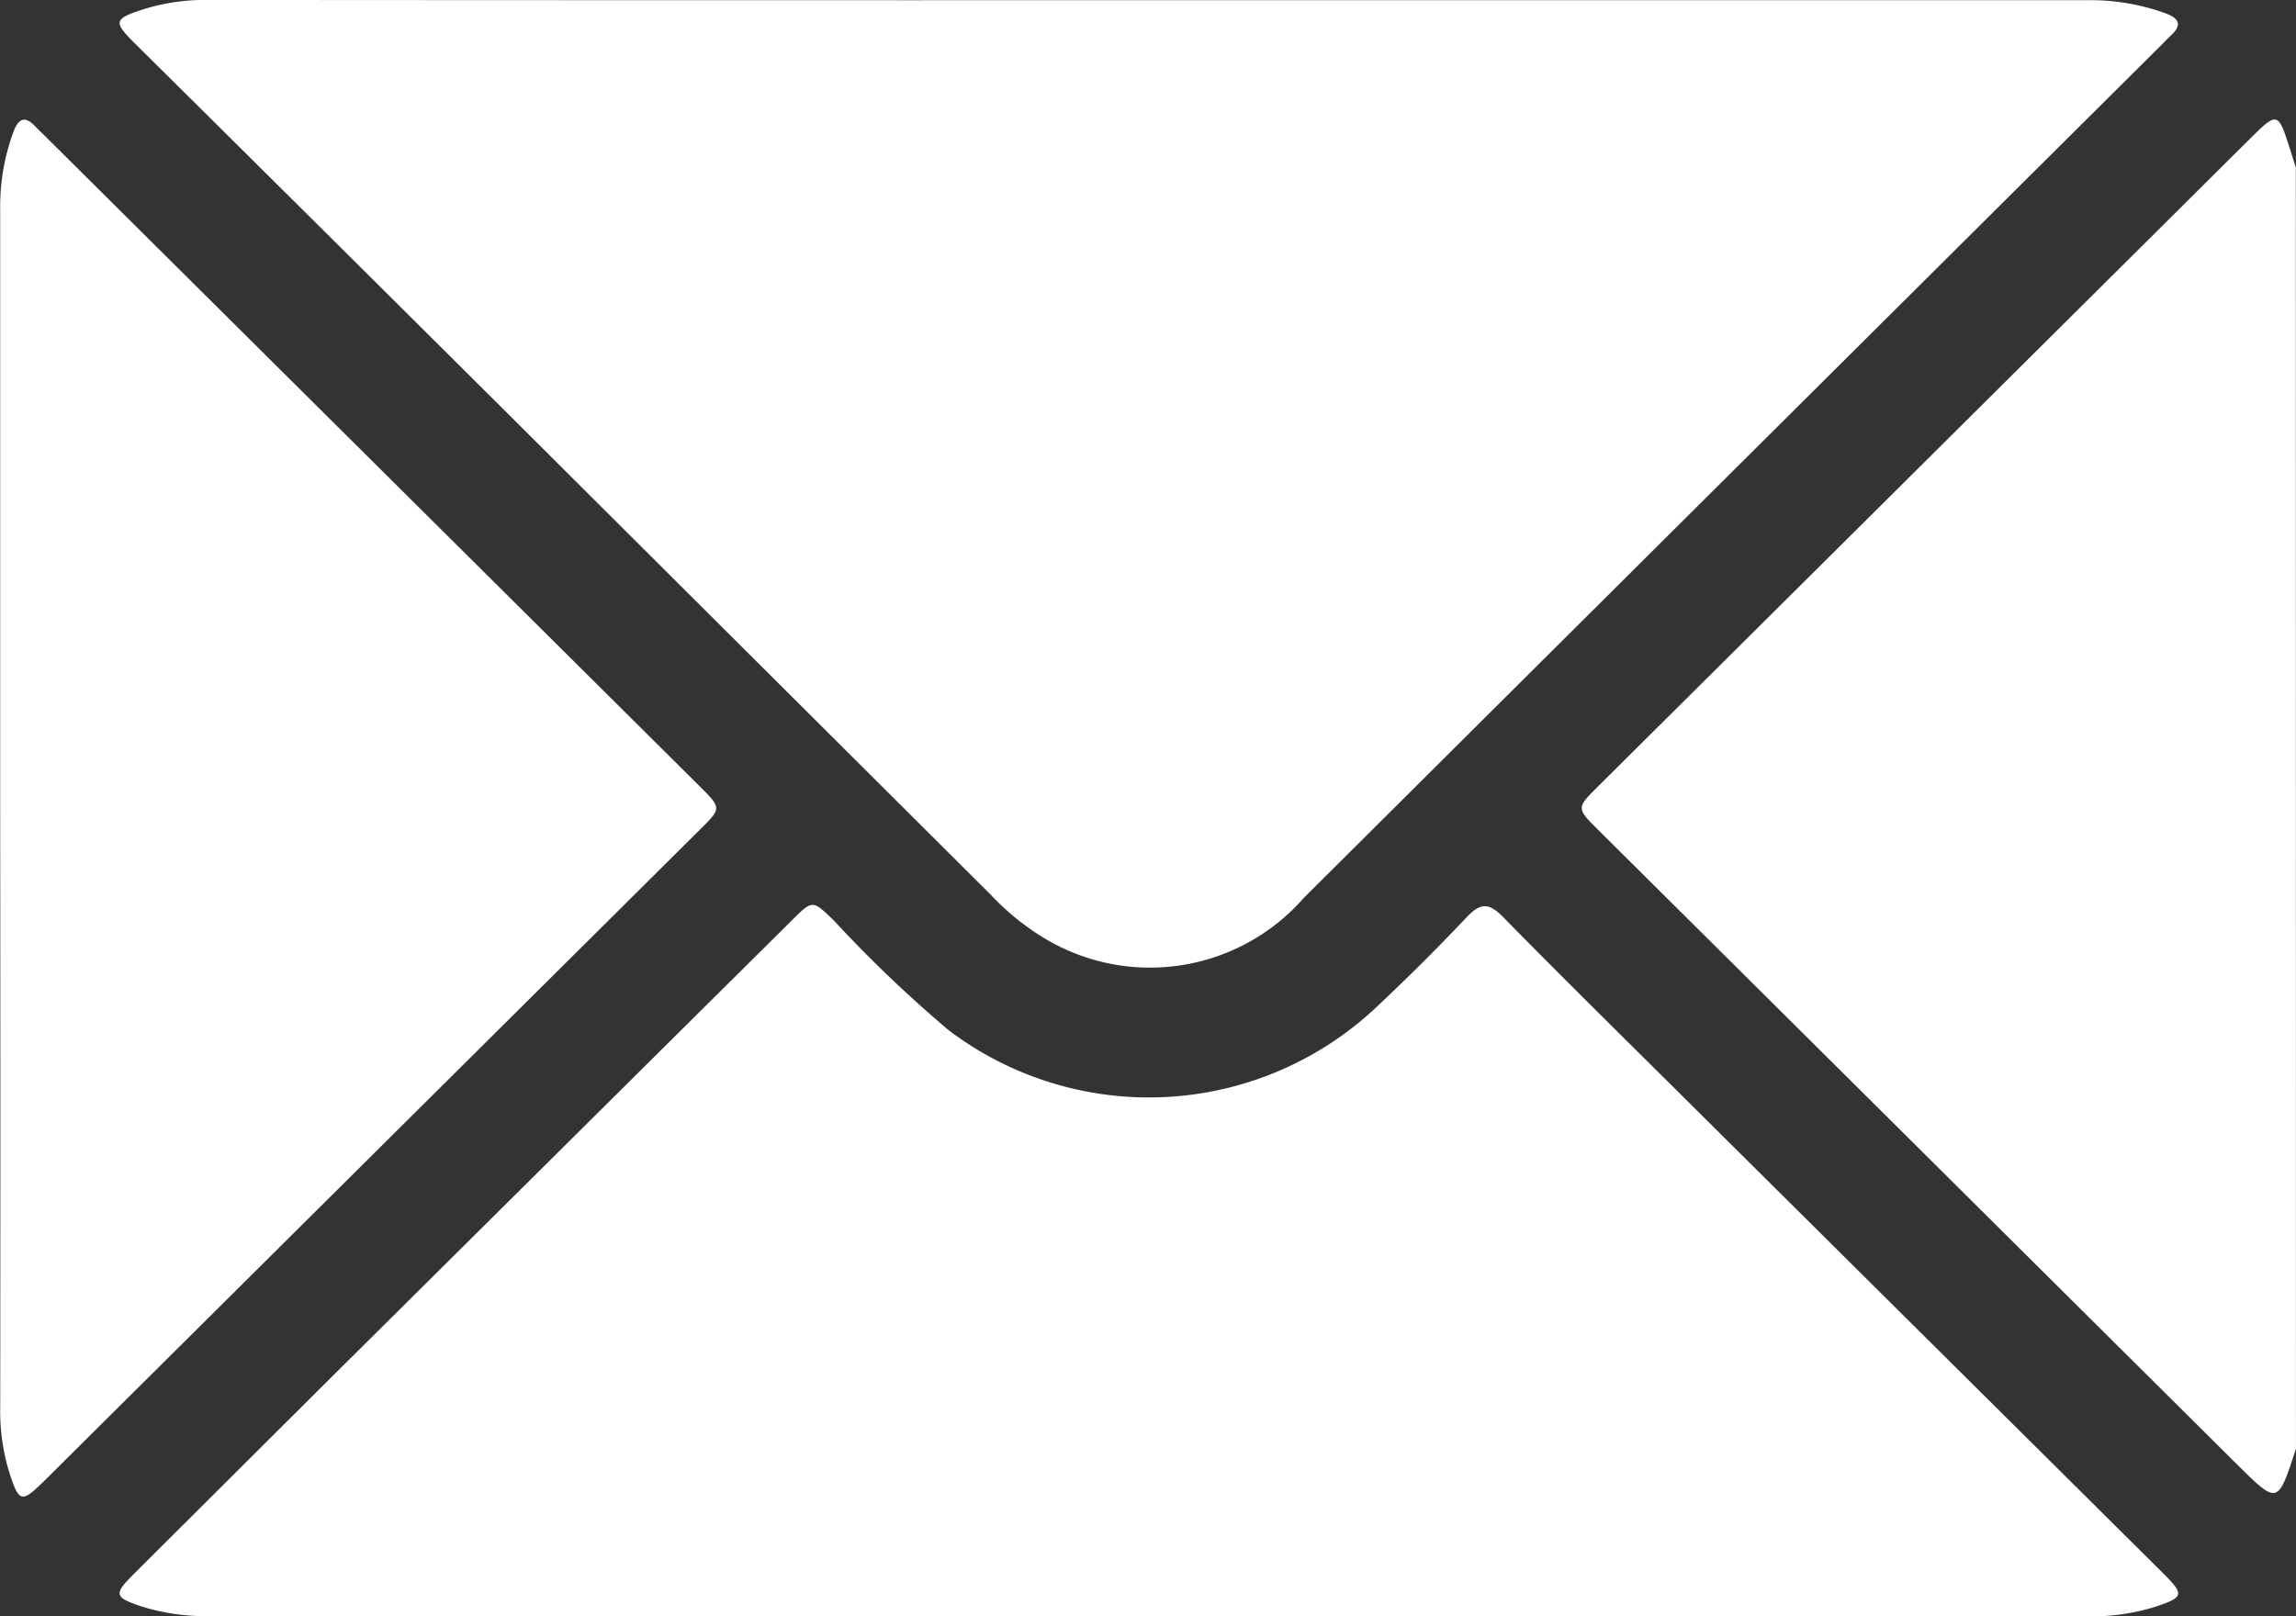
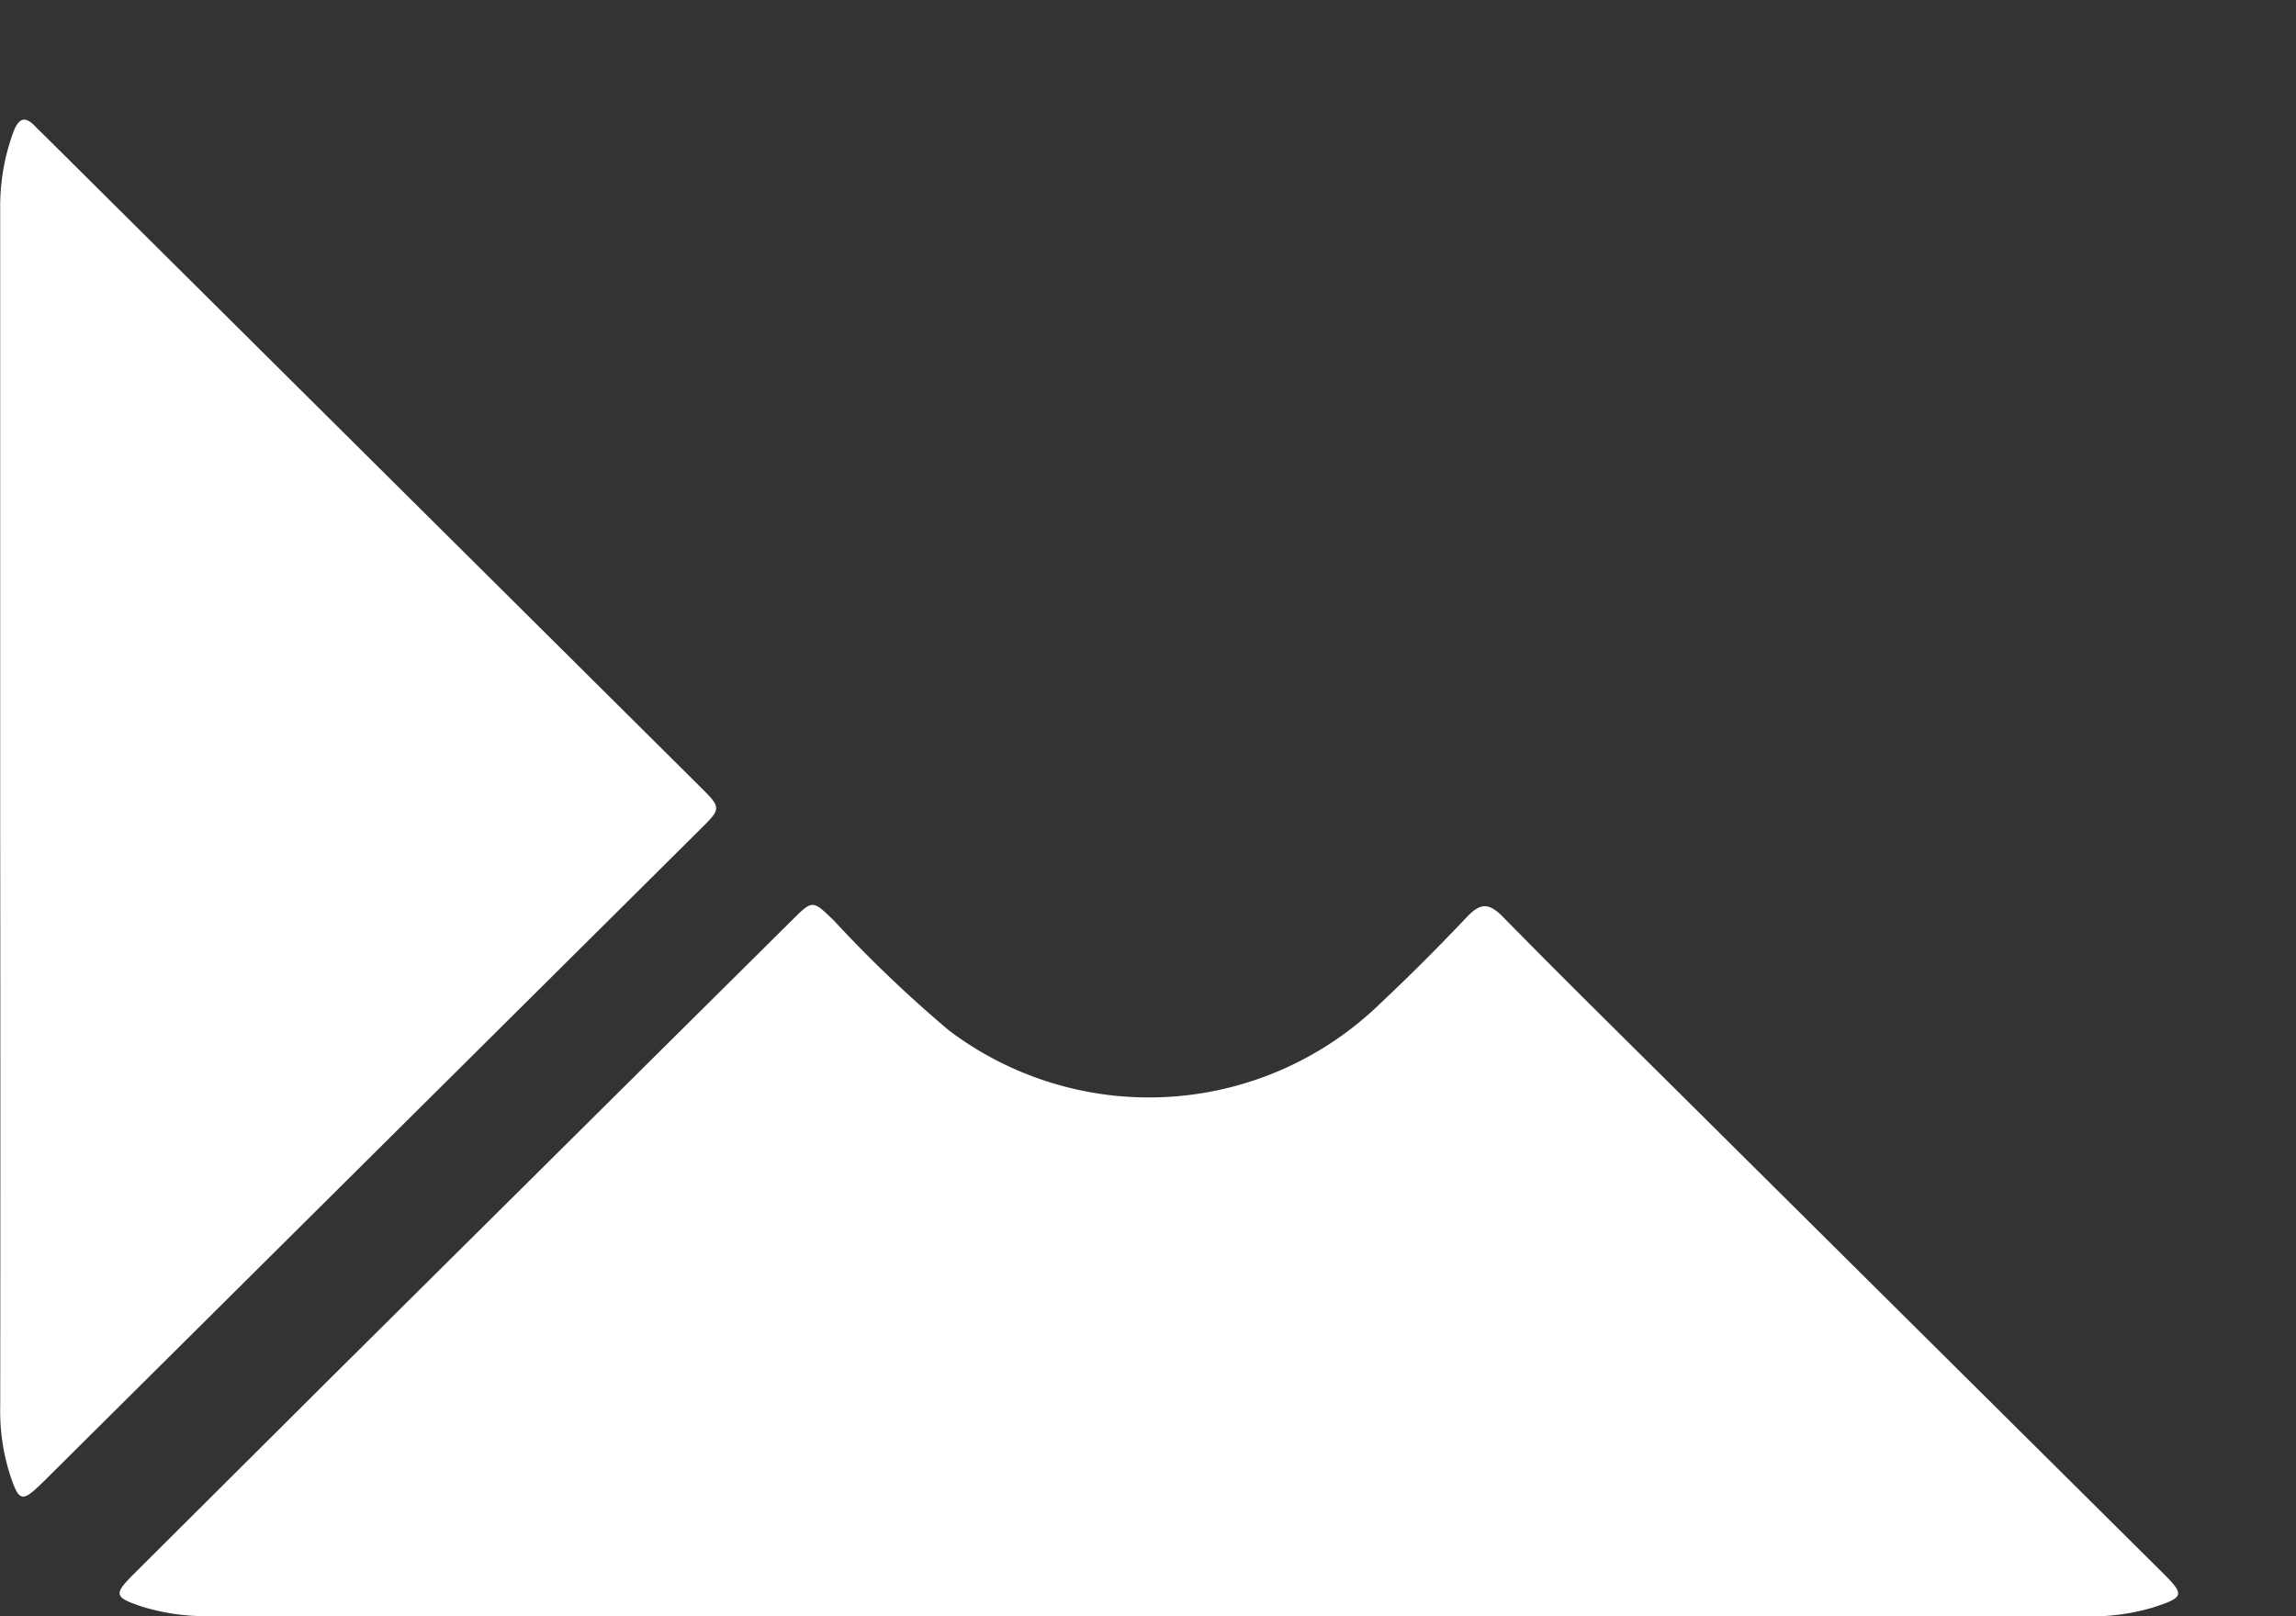
<svg xmlns="http://www.w3.org/2000/svg" width="50.532" height="35.579" viewBox="0 0 50.532 35.579">
  <rect x="0" y="0" width="50.532" height="35.579" fill="#333333" stroke="none" />
  <g id="Grupo_1598" data-name="Grupo 1598" transform="translate(-394 -1141.16)">
-     <path id="Trazado_653" data-name="Trazado 653" d="M-286.954,35.941c-.4,1.237-.4,1.237-1.309.333l-14.053-13.961c-.477-.474-.477-.476,0-.95l14.4-14.309c.538-.535.578-.524.81.212.049.156.1.312.149.468Z" transform="translate(731.485 1137.111)" fill="#fff" />
-     <path id="Trazado_654" data-name="Trazado 654" d="M-540.542-14.627q10.326,0,20.653,0a4.829,4.829,0,0,1,1.736.294c.314.119.338.27.1.489-.072.067-.139.14-.209.209Q-527.7-4.252-537.13,5.134a4.5,4.5,0,0,1-5.708.891,5.6,5.6,0,0,1-1.183-.959q-5.43-5.41-10.859-10.82-3.983-3.963-7.974-7.918c-.489-.486-.47-.541.2-.76a4.624,4.624,0,0,1,1.456-.2Q-550.868-14.624-540.542-14.627Z" transform="translate(959.826 1155.791)" fill="#fff" />
    <path id="Trazado_655" data-name="Trazado 655" d="M-540.574,162.29q-10.278,0-20.556,0a4.835,4.835,0,0,1-1.554-.2c-.643-.214-.662-.27-.194-.737q2.2-2.193,4.4-4.383,5.037-5,10.076-10c.455-.452.45-.445.919.007a28.473,28.473,0,0,0,2.528,2.416,7.3,7.3,0,0,0,9.413-.507q1.024-.961,1.99-1.983c.294-.311.482-.324.792-.009,1.323,1.349,2.671,2.674,4.011,4.006l10.494,10.419c.516.512.5.556-.207.786a4.783,4.783,0,0,1-1.507.19Q-530.271,162.287-540.574,162.29Z" transform="translate(959.834 1014.446)" fill="#fff" />
    <path id="Trazado_656" data-name="Trazado 656" d="M-584.508,21.876q0-6.6,0-13.209a4.741,4.741,0,0,1,.291-1.687c.112-.3.253-.366.486-.118.068.072.14.138.21.208l14.405,14.311c.485.482.485.484.016.95l-14.44,14.346c-.5.493-.551.477-.767-.186a4.608,4.608,0,0,1-.2-1.456Q-584.5,28.456-584.508,21.876Z" transform="translate(978.512 1137.085)" fill="#fff" />
  </g>
</svg>